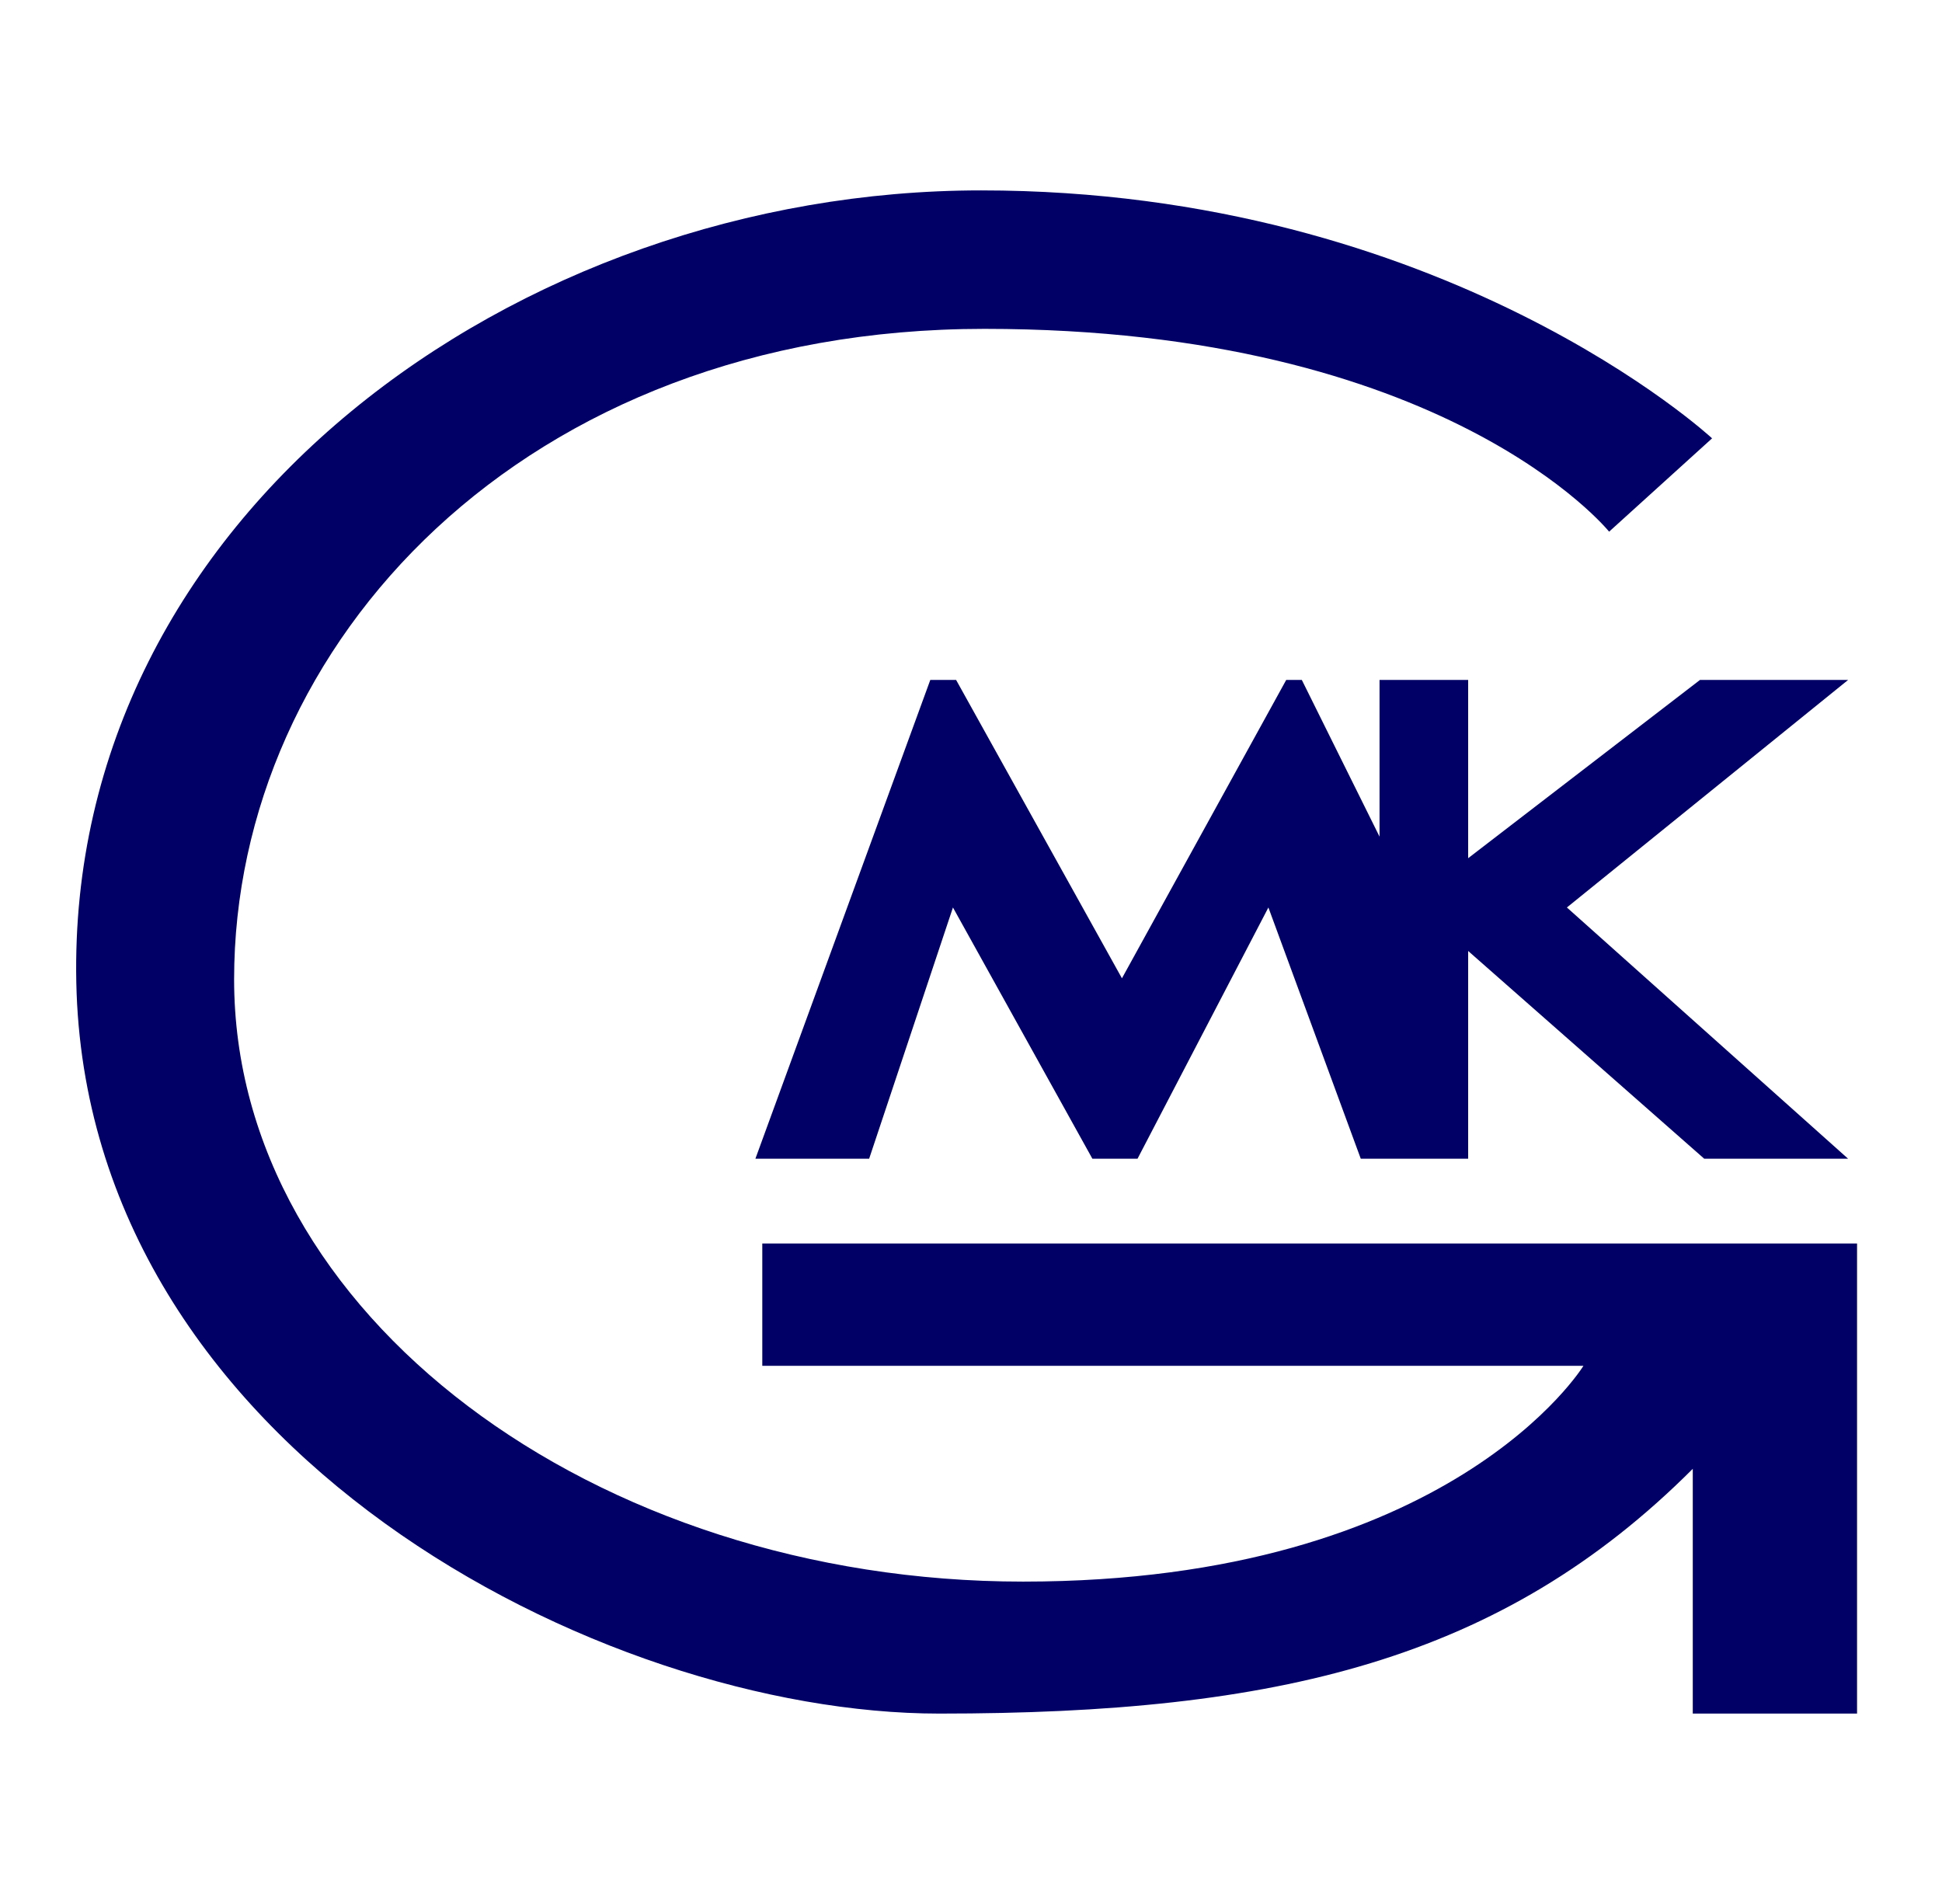
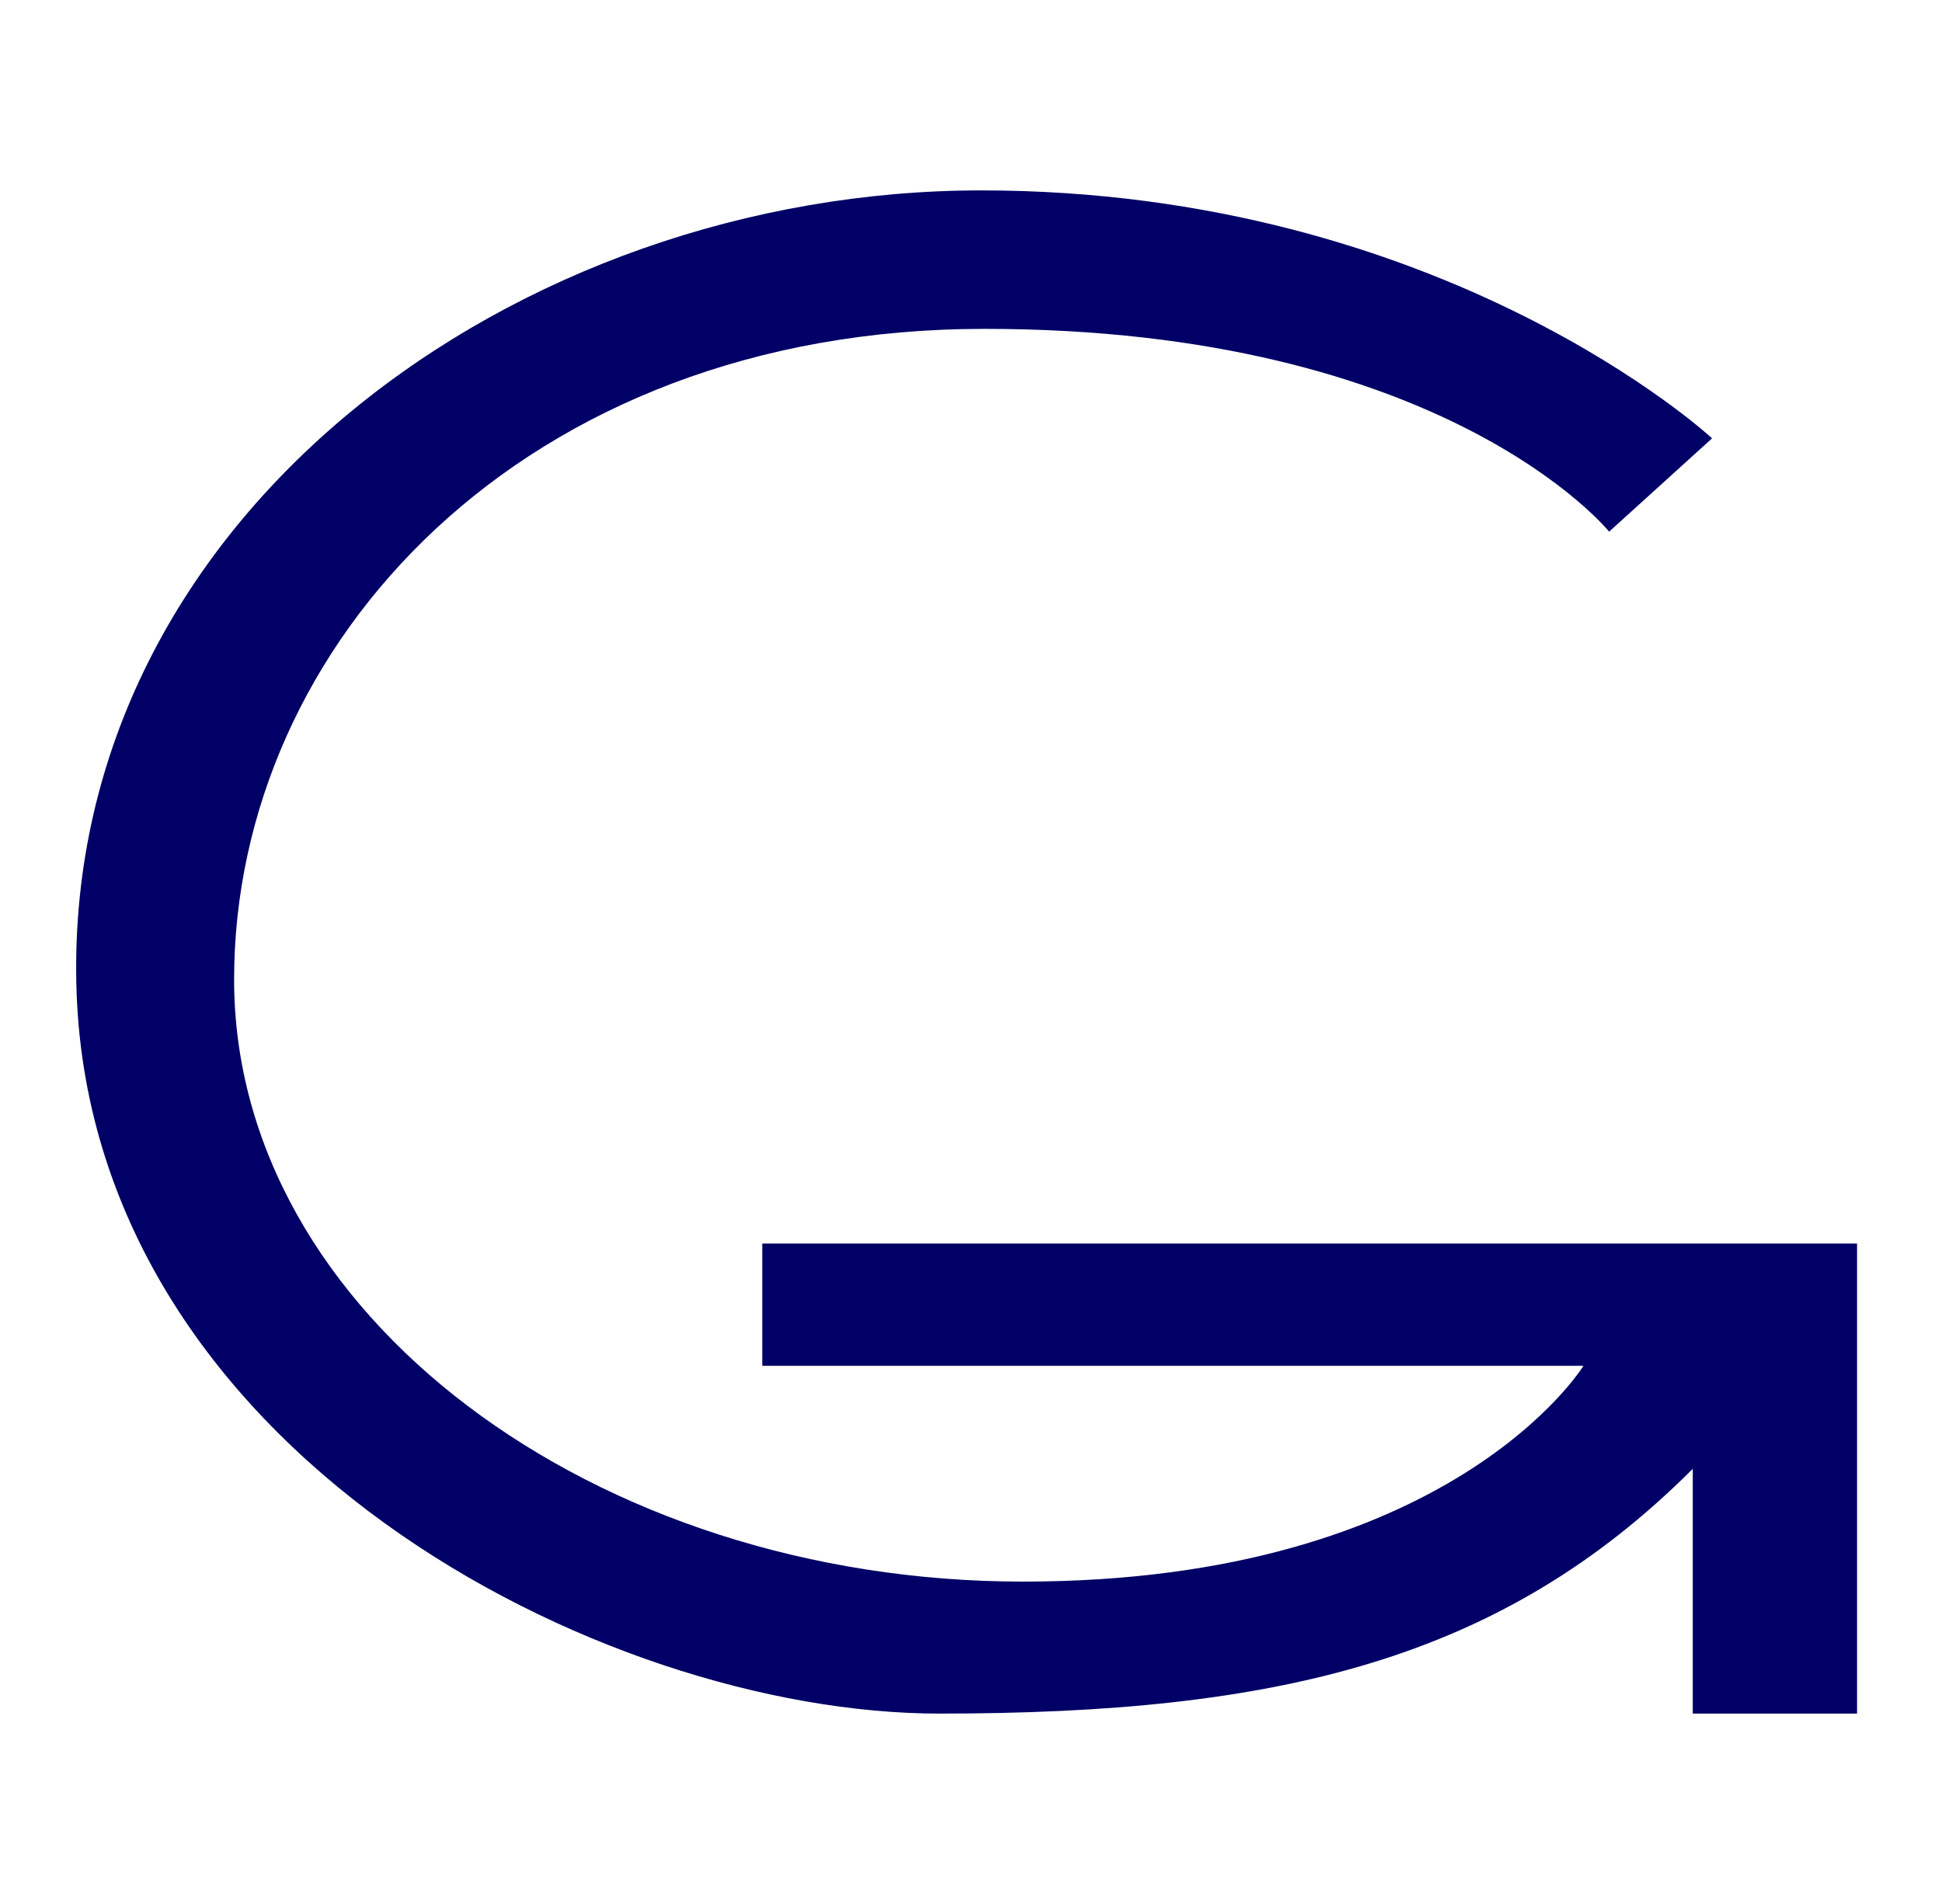
<svg xmlns="http://www.w3.org/2000/svg" width="51" height="50" viewBox="0 0 51 50" fill="none">
  <path d="M42.258 13.962L44.962 11.511C44.962 11.511 37.944 5 25.765 5C13.588 5 1.75 13.542 2.004 25.803C2.258 38.064 15.788 45 24.667 45C33.546 45 39.423 43.604 44.455 38.572V45H48.769V32.655H20.019V35.867H41.584C41.584 35.867 38.118 41.534 26.868 41.534C15.618 41.534 6.148 34.519 6.148 25.72C6.148 16.921 13.732 8.636 25.852 8.636C37.973 8.636 42.258 13.962 42.258 13.962Z" fill="#000066" />
-   <path d="M19.838 30.429H22.825L25.026 23.831L28.688 30.429H29.873L33.31 23.831L35.736 30.429H38.556V24.973L44.756 30.429H48.534L41.149 23.831L48.534 17.856H44.644L38.556 22.537V17.856H36.229V21.971L34.188 17.856H33.778L29.464 25.691L25.109 17.856H24.431L19.838 30.429Z" fill="#000066" />
</svg>